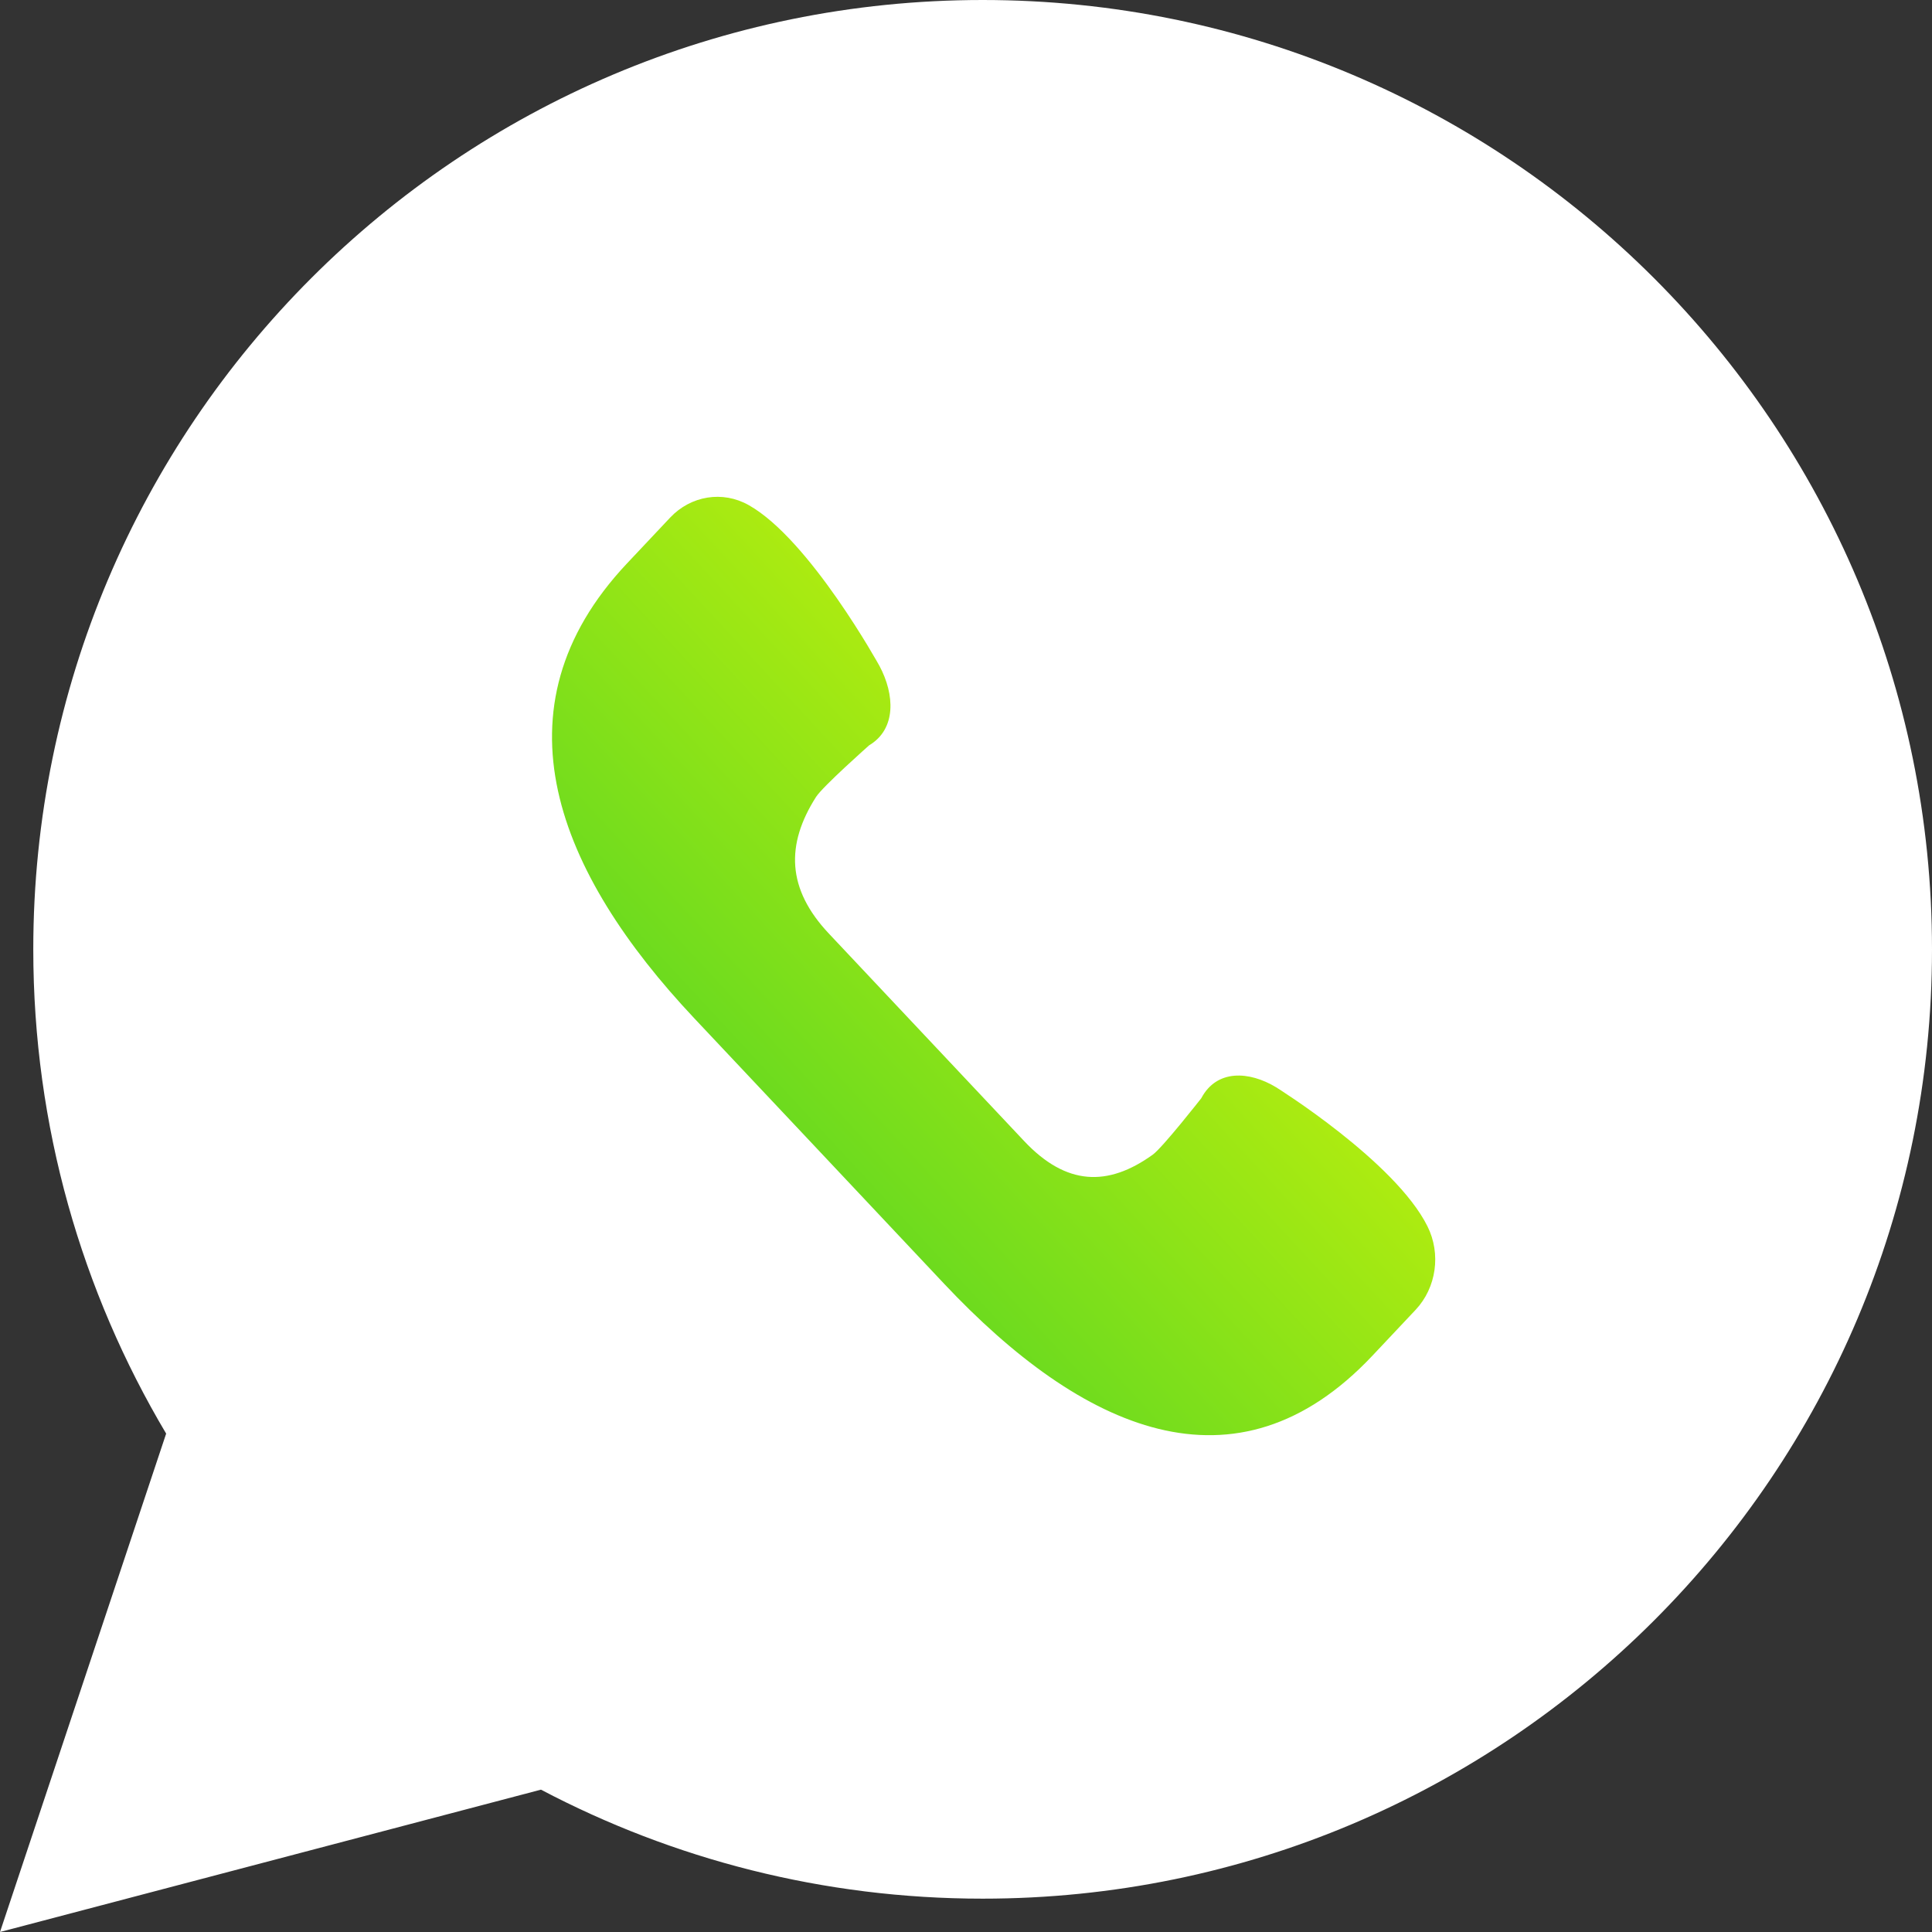
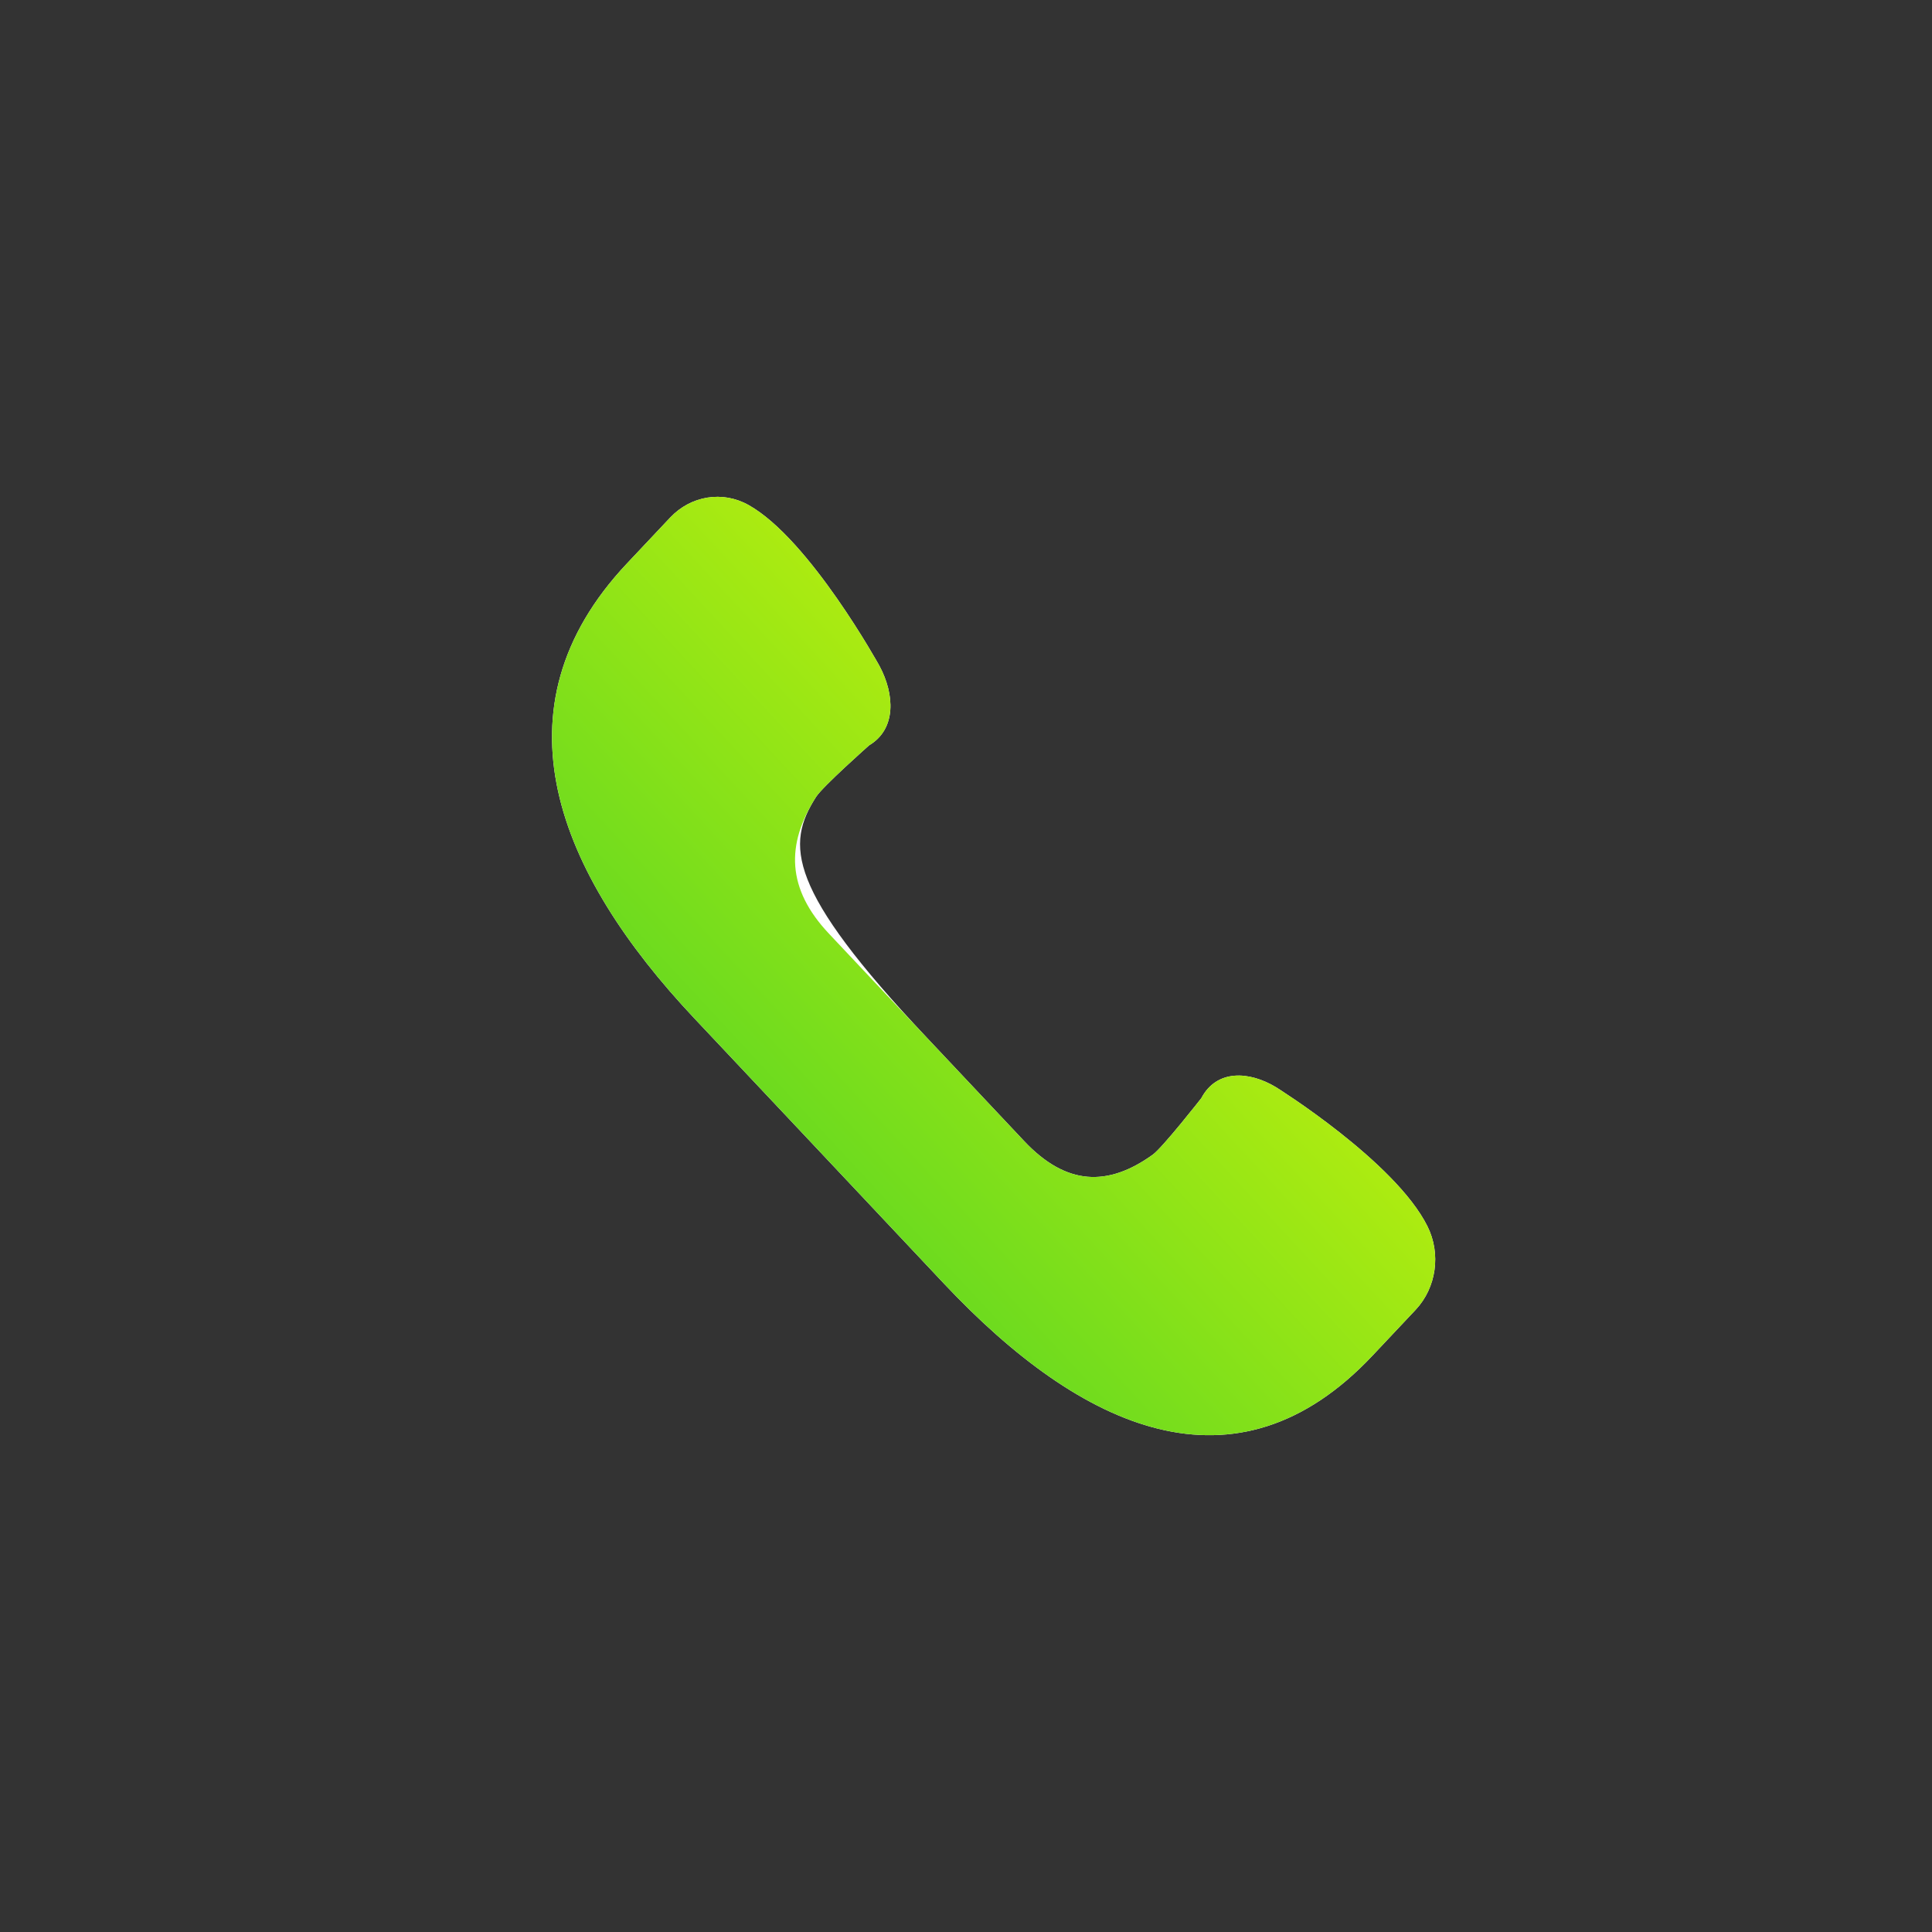
<svg xmlns="http://www.w3.org/2000/svg" width="31" height="31" viewBox="0 0 31 31" fill="none">
  <rect x="0" y="0" width="31" height="31" fill="#333333" stroke="none" />
-   <path d="M0 31L2.666 23.003C1.313 20.727 0.534 18.072 0.534 15.233C0.534 6.82 7.354 0 15.767 0C24.18 0 31 6.82 31 15.233C31 23.645 24.18 30.465 15.767 30.465C13.208 30.465 10.797 29.831 8.68 28.716L0 31Z" fill="white" />
-   <path d="M22.904 19.676C22.386 18.636 20.476 17.446 20.476 17.446C20.043 17.184 19.522 17.155 19.275 17.622C19.275 17.622 18.655 18.413 18.497 18.527C17.776 19.046 17.108 19.026 16.433 18.309L14.866 16.644L13.299 14.979C12.625 14.263 12.606 13.553 13.094 12.787C13.201 12.619 13.946 11.959 13.946 11.959C14.385 11.697 14.357 11.143 14.111 10.684C14.111 10.684 12.992 8.654 12.012 8.104C11.596 7.87 11.085 7.952 10.752 8.306L10.06 9.041C7.864 11.373 8.945 14.007 11.14 16.339L13.147 18.471L15.153 20.603C17.349 22.935 19.827 24.084 22.023 21.751L22.715 21.016C23.048 20.661 23.125 20.118 22.904 19.676Z" fill="white" />
+   <path d="M22.904 19.676C22.386 18.636 20.476 17.446 20.476 17.446C20.043 17.184 19.522 17.155 19.275 17.622C19.275 17.622 18.655 18.413 18.497 18.527C17.776 19.046 17.108 19.026 16.433 18.309L14.866 16.644C12.625 14.263 12.606 13.553 13.094 12.787C13.201 12.619 13.946 11.959 13.946 11.959C14.385 11.697 14.357 11.143 14.111 10.684C14.111 10.684 12.992 8.654 12.012 8.104C11.596 7.87 11.085 7.952 10.752 8.306L10.06 9.041C7.864 11.373 8.945 14.007 11.14 16.339L13.147 18.471L15.153 20.603C17.349 22.935 19.827 24.084 22.023 21.751L22.715 21.016C23.048 20.661 23.125 20.118 22.904 19.676Z" fill="white" />
  <path d="M22.904 19.676C22.386 18.636 20.476 17.446 20.476 17.446C20.043 17.184 19.522 17.155 19.275 17.622C19.275 17.622 18.655 18.413 18.497 18.527C17.776 19.046 17.108 19.026 16.433 18.309L14.866 16.644L13.299 14.979C12.625 14.263 12.606 13.553 13.094 12.787C13.201 12.619 13.946 11.959 13.946 11.959C14.385 11.697 14.357 11.143 14.111 10.684C14.111 10.684 12.992 8.654 12.012 8.104C11.596 7.87 11.085 7.952 10.752 8.306L10.06 9.041C7.864 11.373 8.945 14.007 11.14 16.339L13.147 18.471L15.153 20.603C17.349 22.935 19.827 24.084 22.023 21.751L22.715 21.016C23.048 20.661 23.125 20.118 22.904 19.676Z" fill="url(#paint0_linear_317_4549)" />
  <defs>
    <linearGradient id="paint0_linear_317_4549" x1="8.857" y1="23.029" x2="23.873" y2="9.117" gradientUnits="userSpaceOnUse">
      <stop stop-color="#2FCB2C" />
      <stop offset="1" stop-color="#FAFF00" />
    </linearGradient>
  </defs>
</svg>